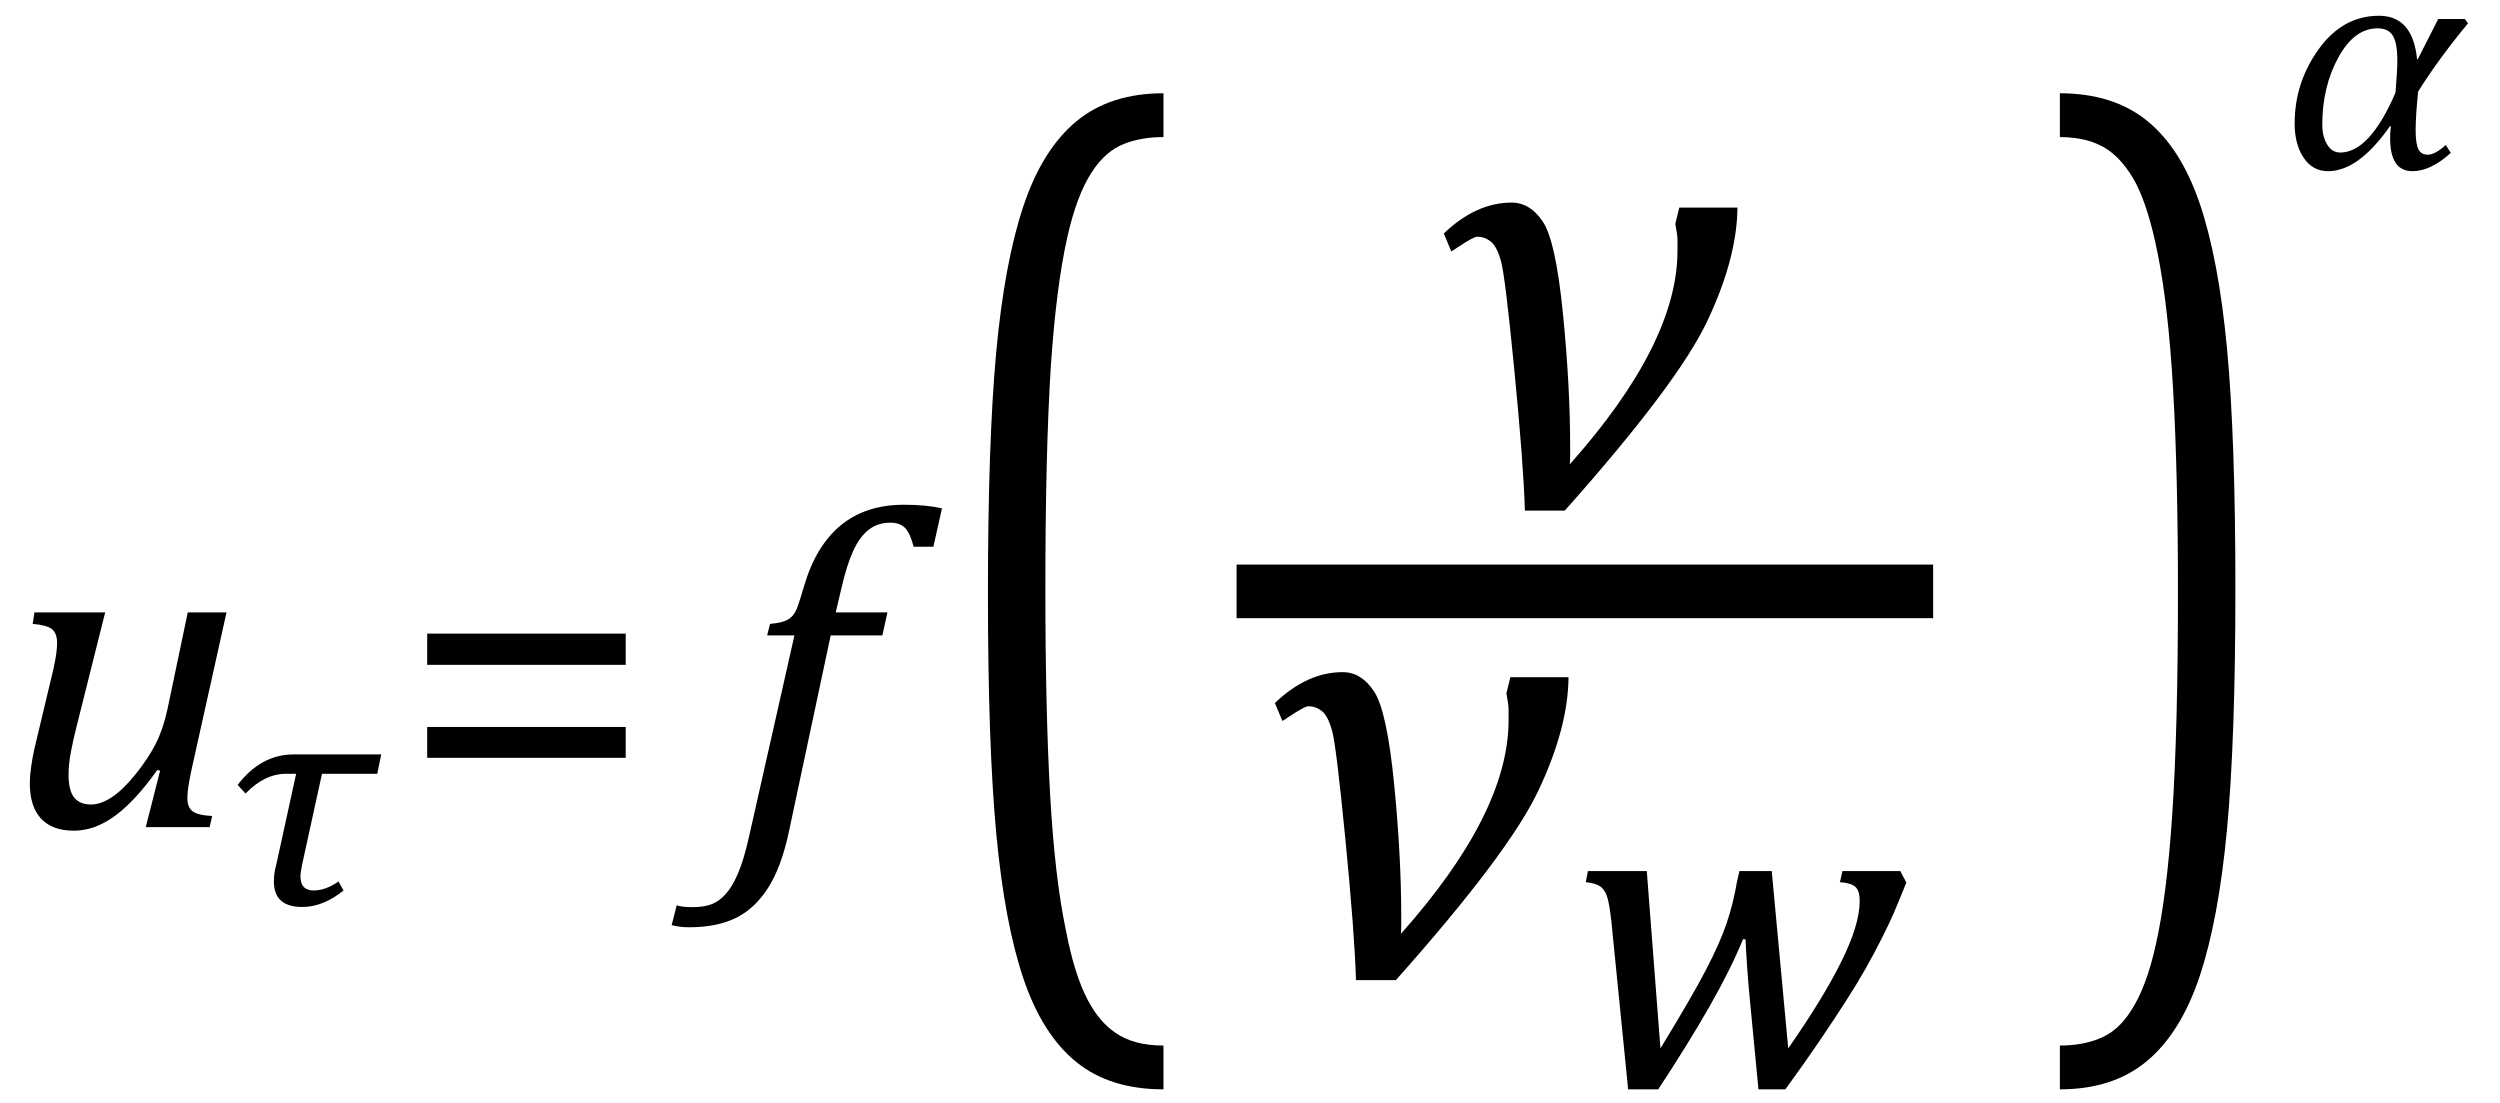
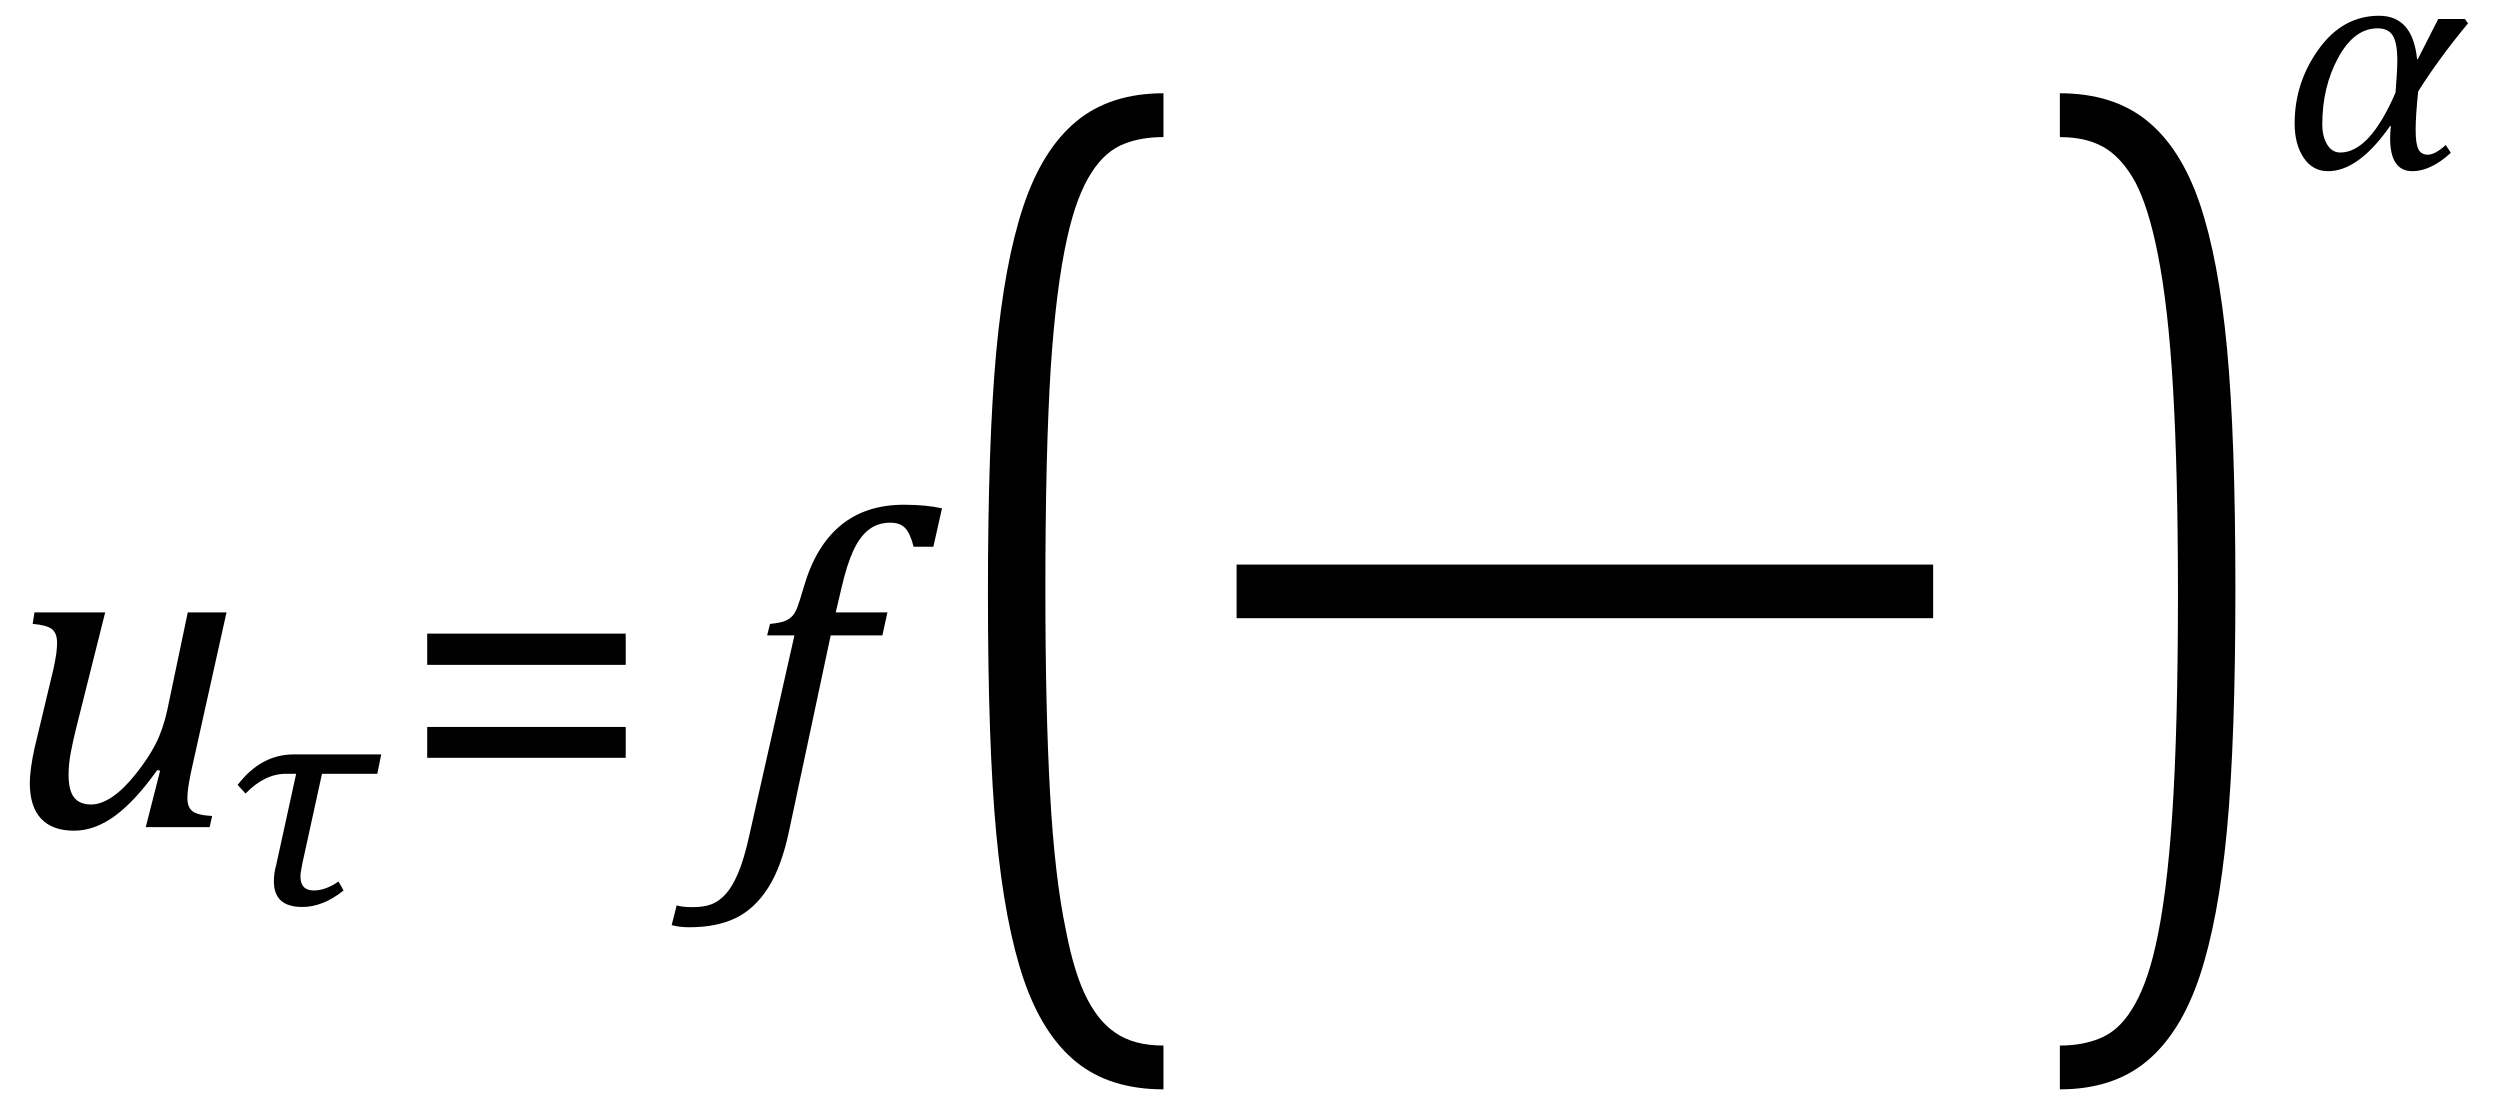
<svg xmlns="http://www.w3.org/2000/svg" stroke-dasharray="none" shape-rendering="auto" font-family="'Dialog'" width="108.813" text-rendering="auto" fill-opacity="1" contentScriptType="text/ecmascript" color-interpolation="auto" color-rendering="auto" preserveAspectRatio="xMidYMid meet" font-size="12" fill="black" stroke="black" image-rendering="auto" stroke-miterlimit="10" zoomAndPan="magnify" version="1.0" stroke-linecap="square" stroke-linejoin="miter" contentStyleType="text/css" font-style="normal" height="48" stroke-width="1" stroke-dashoffset="0" font-weight="normal" stroke-opacity="1" y="-12">
  <defs id="genericDefs" />
  <g>
    <g text-rendering="optimizeLegibility" transform="translate(0,36)" color-rendering="optimizeQuality" color-interpolation="linearRGB" image-rendering="optimizeQuality">
      <path d="M1.5 -9.344 L4.578 -9.344 L3.328 -4.359 Q3.188 -3.812 3.086 -3.273 Q2.984 -2.734 2.984 -2.281 Q2.984 -1.594 3.227 -1.289 Q3.469 -0.984 3.969 -0.984 Q4.391 -0.984 4.883 -1.312 Q5.375 -1.641 5.922 -2.328 Q6.469 -3.016 6.781 -3.633 Q7.094 -4.25 7.281 -5.094 L8.172 -9.344 L9.859 -9.344 L8.375 -2.672 Q8.312 -2.406 8.234 -1.977 Q8.156 -1.547 8.156 -1.266 Q8.156 -0.859 8.383 -0.688 Q8.609 -0.516 9.234 -0.484 L9.125 0 L6.344 0 L6.969 -2.453 L6.844 -2.484 Q5.891 -1.141 5.008 -0.492 Q4.125 0.156 3.219 0.156 Q2.281 0.156 1.789 -0.367 Q1.297 -0.891 1.297 -1.922 Q1.297 -2.203 1.352 -2.602 Q1.406 -3 1.5 -3.422 L2.328 -6.891 Q2.422 -7.328 2.453 -7.578 Q2.484 -7.828 2.484 -8.016 Q2.484 -8.453 2.25 -8.625 Q2.016 -8.797 1.422 -8.844 L1.5 -9.344 Z" stroke="none" />
    </g>
    <g text-rendering="optimizeLegibility" transform="translate(9.859,39.367)" color-rendering="optimizeQuality" color-interpolation="linearRGB" image-rendering="optimizeQuality">
      <path d="M6.562 -5.688 L4.156 -5.688 L3.297 -1.766 Q3.219 -1.391 3.219 -1.219 Q3.219 -0.609 3.797 -0.609 Q4.312 -0.609 4.875 -1 L5.094 -0.609 Q4.203 0.109 3.297 0.109 Q2.062 0.109 2.062 -1 Q2.062 -1.375 2.156 -1.688 L3.031 -5.688 L2.594 -5.688 Q1.656 -5.688 0.828 -4.828 L0.484 -5.203 Q1.5 -6.531 2.922 -6.531 L6.734 -6.531 L6.562 -5.688 Z" stroke="none" />
    </g>
    <g text-rendering="optimizeLegibility" transform="translate(17.375,36)" color-rendering="optimizeQuality" color-interpolation="linearRGB" image-rendering="optimizeQuality">
      <path d="M1.219 -7.062 L1.219 -8.422 L9.859 -8.422 L9.859 -7.062 L1.219 -7.062 ZM1.219 -3.016 L1.219 -4.359 L9.859 -4.359 L9.859 -3.016 L1.219 -3.016 Z" stroke="none" />
    </g>
    <g text-rendering="optimizeLegibility" transform="translate(31.859,36)" color-rendering="optimizeQuality" color-interpolation="linearRGB" image-rendering="optimizeQuality">
      <path d="M2.484 0.172 Q2.156 1.734 1.57 2.648 Q0.984 3.562 0.156 3.961 Q-0.672 4.359 -1.859 4.359 Q-2.281 4.359 -2.625 4.266 L-2.406 3.406 Q-2.172 3.484 -1.719 3.484 Q-1.203 3.484 -0.875 3.352 Q-0.547 3.219 -0.266 2.906 Q0.016 2.594 0.266 2.008 Q0.516 1.422 0.734 0.453 L2.719 -8.344 L1.531 -8.344 L1.656 -8.844 Q2.125 -8.891 2.32 -8.977 Q2.516 -9.062 2.641 -9.203 Q2.766 -9.344 2.859 -9.602 Q2.953 -9.859 3.141 -10.5 Q3.656 -12.25 4.742 -13.141 Q5.828 -14.031 7.484 -14.031 Q8.453 -14.031 9.141 -13.875 L8.766 -12.203 L7.906 -12.203 Q7.766 -12.766 7.547 -13.008 Q7.328 -13.25 6.891 -13.25 Q6.344 -13.25 5.953 -12.945 Q5.562 -12.641 5.281 -12.031 Q5 -11.422 4.766 -10.406 L4.516 -9.344 L6.766 -9.344 L6.547 -8.344 L4.297 -8.344 L2.484 0.172 Z" stroke="none" />
    </g>
    <g text-rendering="optimizeLegibility" transform="translate(40.531,37.324) matrix(1,0,0,1.695,0,0)" color-rendering="optimizeQuality" color-interpolation="linearRGB" image-rendering="optimizeQuality">
      <path d="M10.109 5.953 Q7.781 5.953 6.312 5.25 Q4.844 4.547 4.023 3.125 Q3.203 1.703 2.836 -0.586 Q2.469 -2.875 2.469 -6.781 Q2.469 -10.672 2.828 -12.969 Q3.188 -15.266 4.008 -16.719 Q4.828 -18.172 6.305 -18.898 Q7.781 -19.625 10.109 -19.625 L10.109 -18.5 Q9.141 -18.5 8.406 -18.328 Q7.578 -18.141 6.984 -17.594 Q6.328 -17 5.922 -15.922 Q5.438 -14.656 5.203 -12.578 Q4.969 -10.375 4.969 -6.891 Q4.969 -3.812 5.172 -1.656 Q5.375 0.5 5.859 1.859 Q6.234 3.016 6.812 3.656 Q7.312 4.219 8.016 4.5 Q8.812 4.828 10.109 4.828 L10.109 5.953 Z" stroke="none" />
    </g>
    <g text-rendering="optimizeLegibility" stroke-width="2.333" color-interpolation="linearRGB" color-rendering="optimizeQuality" image-rendering="optimizeQuality">
      <line y2="25.74" fill="none" x1="54.989" x2="82.974" y1="25.74" />
-       <path d="M13.281 -13.078 Q13.266 -10.891 11.977 -8.156 Q10.688 -5.422 5.766 0.109 L4.031 0.109 Q3.969 -1.938 3.57 -6.016 Q3.172 -10.094 2.992 -10.742 Q2.812 -11.391 2.547 -11.602 Q2.281 -11.812 1.953 -11.812 Q1.797 -11.812 1.094 -11.344 Q0.938 -11.234 0.828 -11.172 L0.5 -11.953 Q1.906 -13.297 3.453 -13.297 Q4.266 -13.297 4.82 -12.453 Q5.375 -11.609 5.688 -8.453 Q6 -5.297 6 -2.688 L6 -2.266 Q6 -2.078 5.984 -1.906 Q10.672 -7.172 10.672 -11.203 L10.672 -11.672 Q10.672 -11.875 10.578 -12.375 L10.75 -13.078 L13.281 -13.078 Z" stroke-width="1" transform="translate(62.341,22.115)" stroke="none" />
    </g>
    <g text-rendering="optimizeLegibility" transform="translate(54.989,42.552)" color-rendering="optimizeQuality" color-interpolation="linearRGB" image-rendering="optimizeQuality">
-       <path d="M13.281 -13.078 Q13.266 -10.891 11.977 -8.156 Q10.688 -5.422 5.766 0.109 L4.031 0.109 Q3.969 -1.938 3.57 -6.016 Q3.172 -10.094 2.992 -10.742 Q2.812 -11.391 2.547 -11.602 Q2.281 -11.812 1.953 -11.812 Q1.797 -11.812 1.094 -11.344 Q0.938 -11.234 0.828 -11.172 L0.5 -11.953 Q1.906 -13.297 3.453 -13.297 Q4.266 -13.297 4.82 -12.453 Q5.375 -11.609 5.688 -8.453 Q6 -5.297 6 -2.688 L6 -2.266 Q6 -2.078 5.984 -1.906 Q10.672 -7.172 10.672 -11.203 L10.672 -11.672 Q10.672 -11.875 10.578 -12.375 L10.75 -13.078 L13.281 -13.078 Z" stroke="none" />
-     </g>
+       </g>
    <g text-rendering="optimizeLegibility" transform="translate(68.271,47.256)" color-rendering="optimizeQuality" color-interpolation="linearRGB" image-rendering="optimizeQuality">
-       <path d="M9.562 -1.625 Q11.078 -3.797 11.875 -5.406 Q12.672 -7.016 12.672 -8.031 Q12.672 -8.5 12.477 -8.664 Q12.281 -8.828 11.812 -8.859 L11.922 -9.344 L14.438 -9.344 L14.703 -8.844 Q14.359 -7.984 14.156 -7.516 Q13.953 -7.047 13.617 -6.383 Q13.281 -5.719 12.914 -5.07 Q12.547 -4.422 12.039 -3.633 Q11.531 -2.844 10.906 -1.922 Q10.281 -1 9.438 0.156 L8.266 0.156 L7.875 -3.922 Q7.828 -4.406 7.773 -5.18 Q7.719 -5.953 7.703 -6.375 L7.594 -6.375 Q7.062 -5.078 6.156 -3.484 Q5.25 -1.891 3.906 0.156 L2.594 0.156 L1.859 -7.203 Q1.797 -7.766 1.711 -8.117 Q1.625 -8.469 1.422 -8.641 Q1.219 -8.812 0.75 -8.859 L0.844 -9.344 L3.406 -9.344 L4 -1.625 Q5.375 -3.875 5.984 -5.047 Q6.594 -6.219 6.883 -7.078 Q7.172 -7.938 7.328 -8.859 L7.438 -9.344 L8.844 -9.344 L9.562 -1.625 Z" stroke="none" />
-     </g>
+       </g>
    <g text-rendering="optimizeLegibility" transform="translate(89.062,37.324) matrix(1,0,0,1.695,0,0)" color-rendering="optimizeQuality" color-interpolation="linearRGB" image-rendering="optimizeQuality">
      <path d="M0.594 -19.625 Q2.906 -19.625 4.383 -18.922 Q5.859 -18.219 6.68 -16.797 Q7.5 -15.375 7.867 -13.086 Q8.234 -10.797 8.234 -6.891 Q8.234 -3.016 7.867 -0.711 Q7.5 1.594 6.68 3.047 Q5.859 4.5 4.383 5.227 Q2.906 5.953 0.594 5.953 L0.594 4.828 Q1.547 4.828 2.281 4.656 Q3.125 4.469 3.703 3.922 Q4.359 3.328 4.766 2.25 Q5.25 0.984 5.484 -1.094 Q5.734 -3.297 5.734 -6.781 Q5.734 -9.859 5.523 -12.016 Q5.312 -14.172 4.844 -15.531 Q4.453 -16.688 3.891 -17.328 Q3.375 -17.891 2.688 -18.172 Q1.875 -18.5 0.594 -18.5 L0.594 -19.625 Z" stroke="none" />
    </g>
    <g text-rendering="optimizeLegibility" transform="translate(99.297,7.342)" color-rendering="optimizeQuality" color-interpolation="linearRGB" image-rendering="optimizeQuality">
      <path d="M8.125 -6.328 Q6.844 -4.781 5.953 -3.359 Q5.844 -2.281 5.844 -1.688 Q5.844 -1.094 5.961 -0.852 Q6.078 -0.609 6.375 -0.609 Q6.688 -0.609 7.156 -1.031 L7.375 -0.688 Q6.5 0.109 5.703 0.109 Q4.734 0.109 4.734 -1.328 Q4.734 -1.578 4.766 -1.859 L4.734 -1.859 Q3.359 0.109 2.031 0.109 Q1.359 0.109 0.969 -0.477 Q0.578 -1.062 0.578 -1.969 Q0.578 -3.75 1.625 -5.203 Q2.672 -6.656 4.25 -6.656 Q5.719 -6.656 5.906 -4.766 L5.938 -4.766 L6.828 -6.516 L7.984 -6.516 L8.125 -6.328 ZM4.969 -3.312 Q5.047 -4.281 5.047 -4.703 Q5.047 -5.469 4.852 -5.789 Q4.656 -6.109 4.188 -6.109 Q3.172 -6.109 2.477 -4.836 Q1.781 -3.562 1.781 -1.922 Q1.781 -1.406 1.992 -1.055 Q2.203 -0.703 2.562 -0.703 Q3.844 -0.703 4.969 -3.312 Z" stroke="none" />
    </g>
  </g>
</svg>